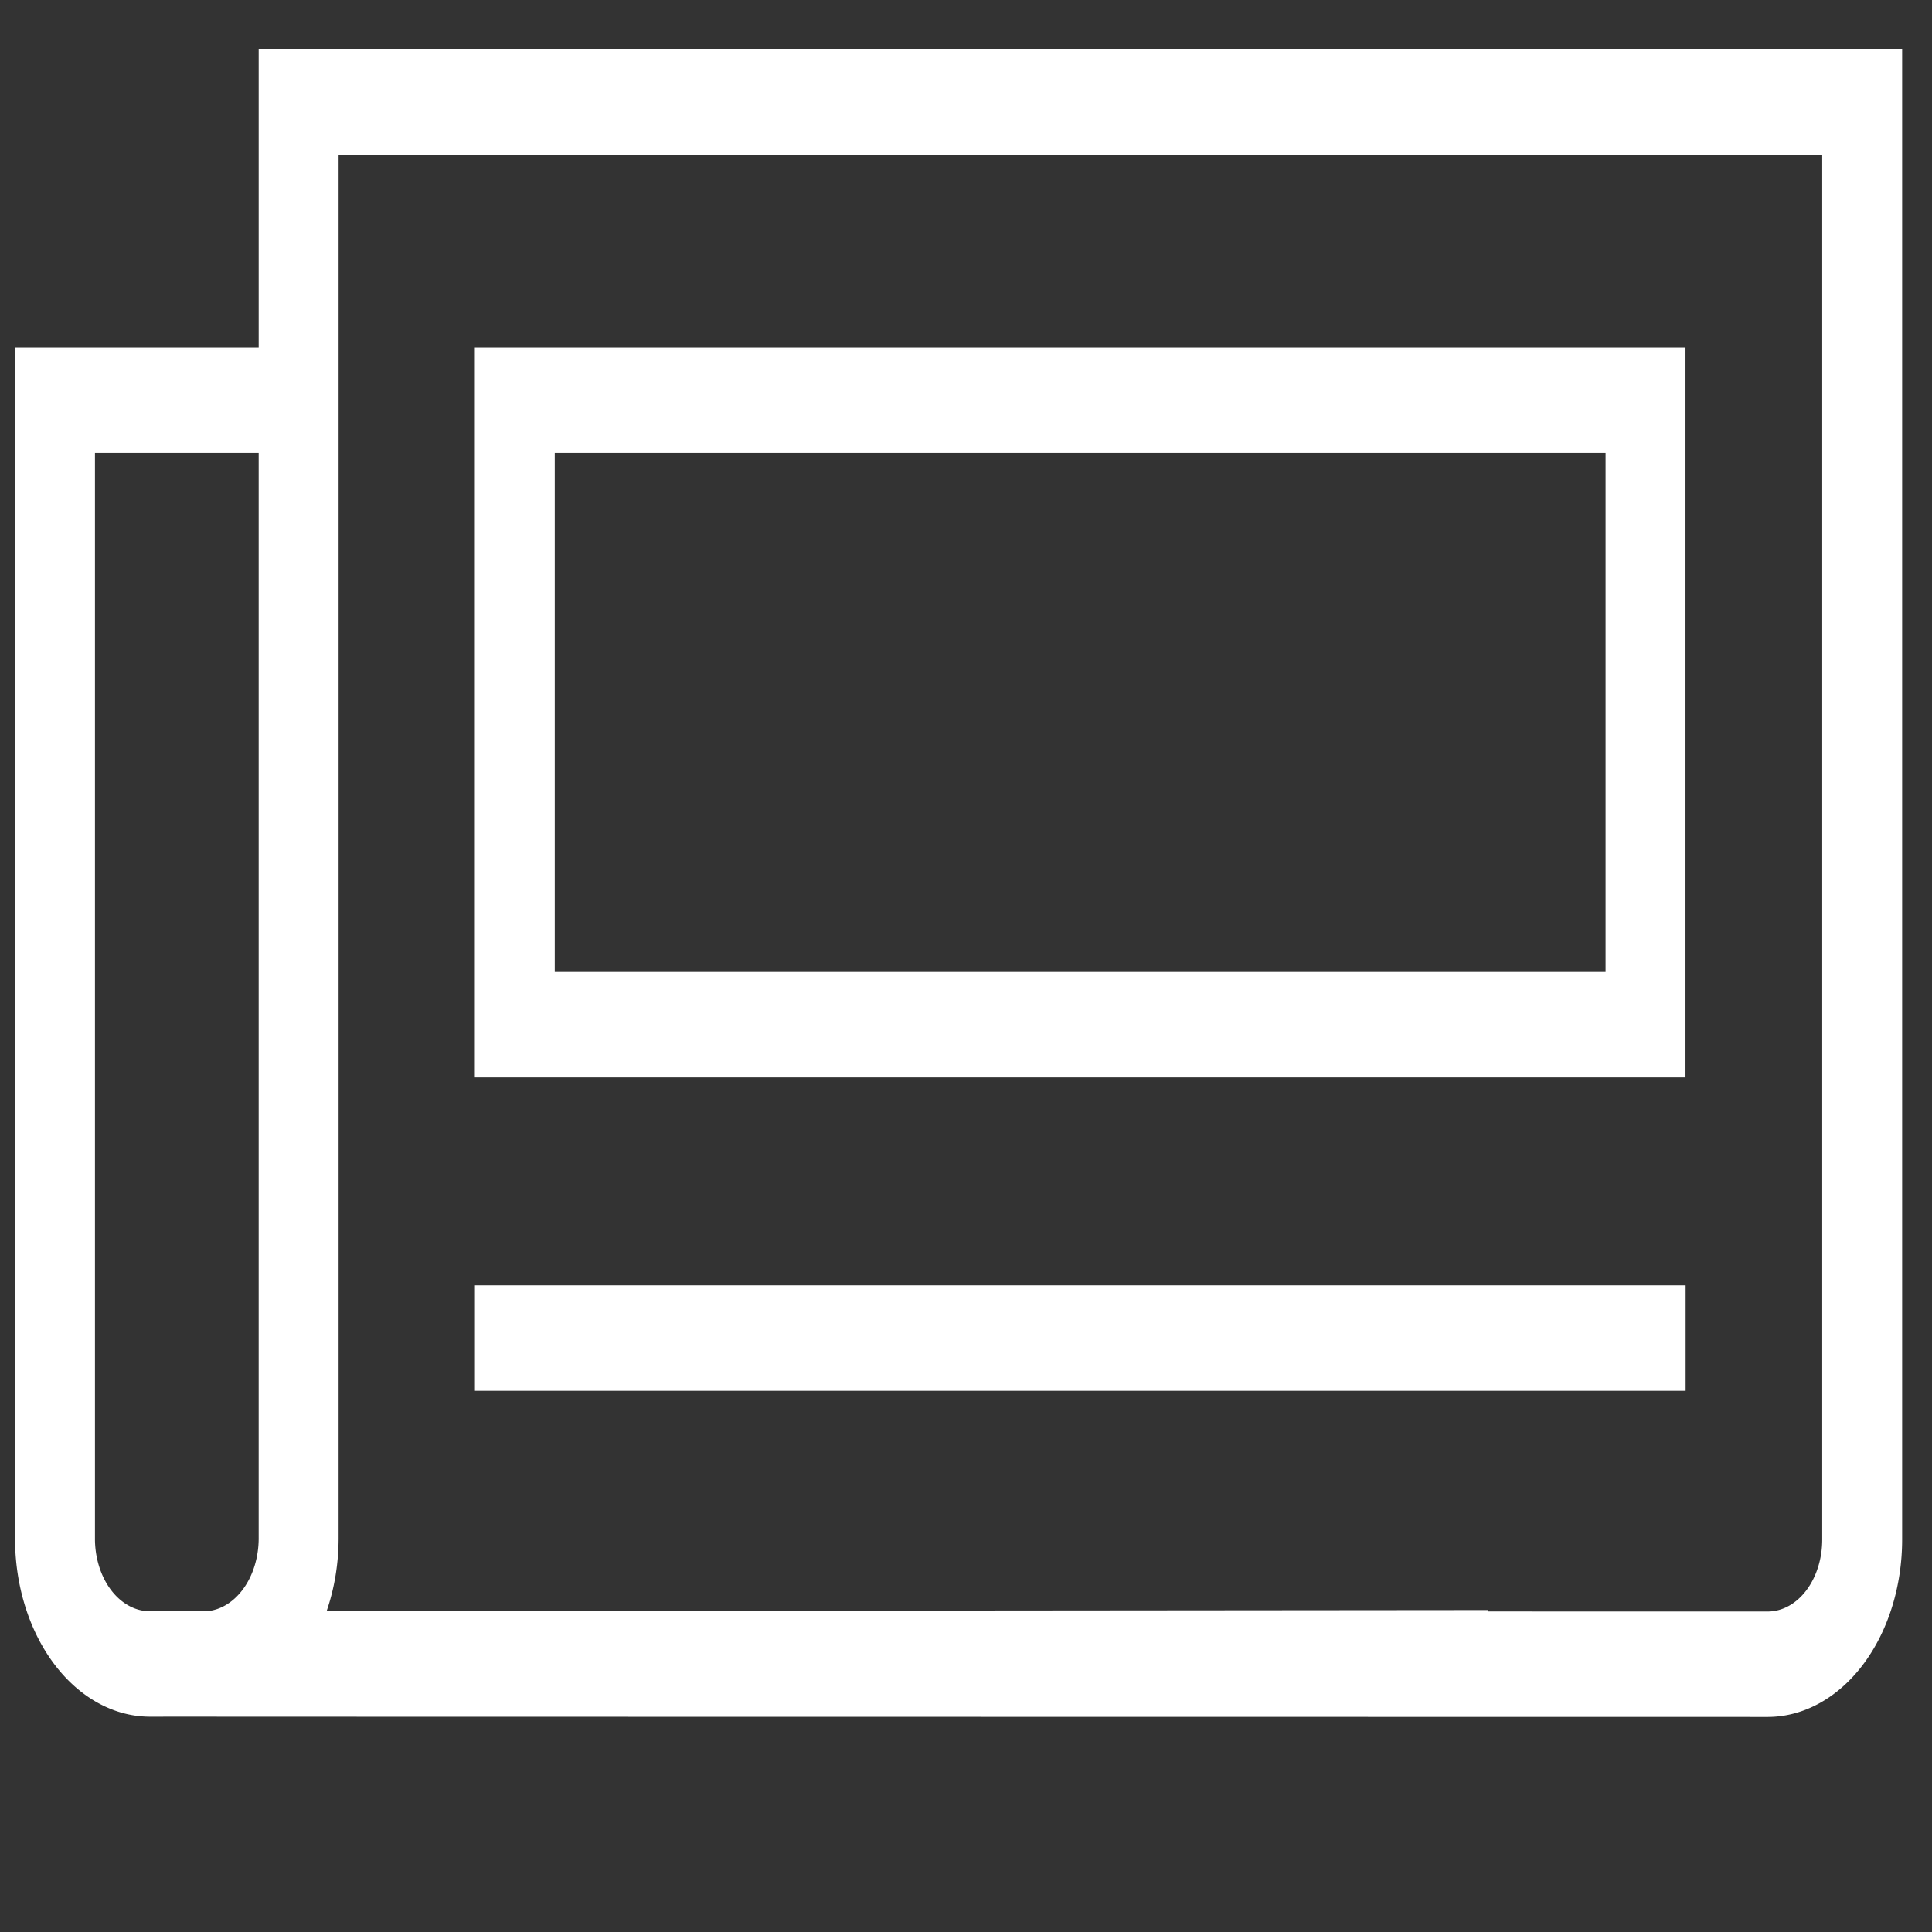
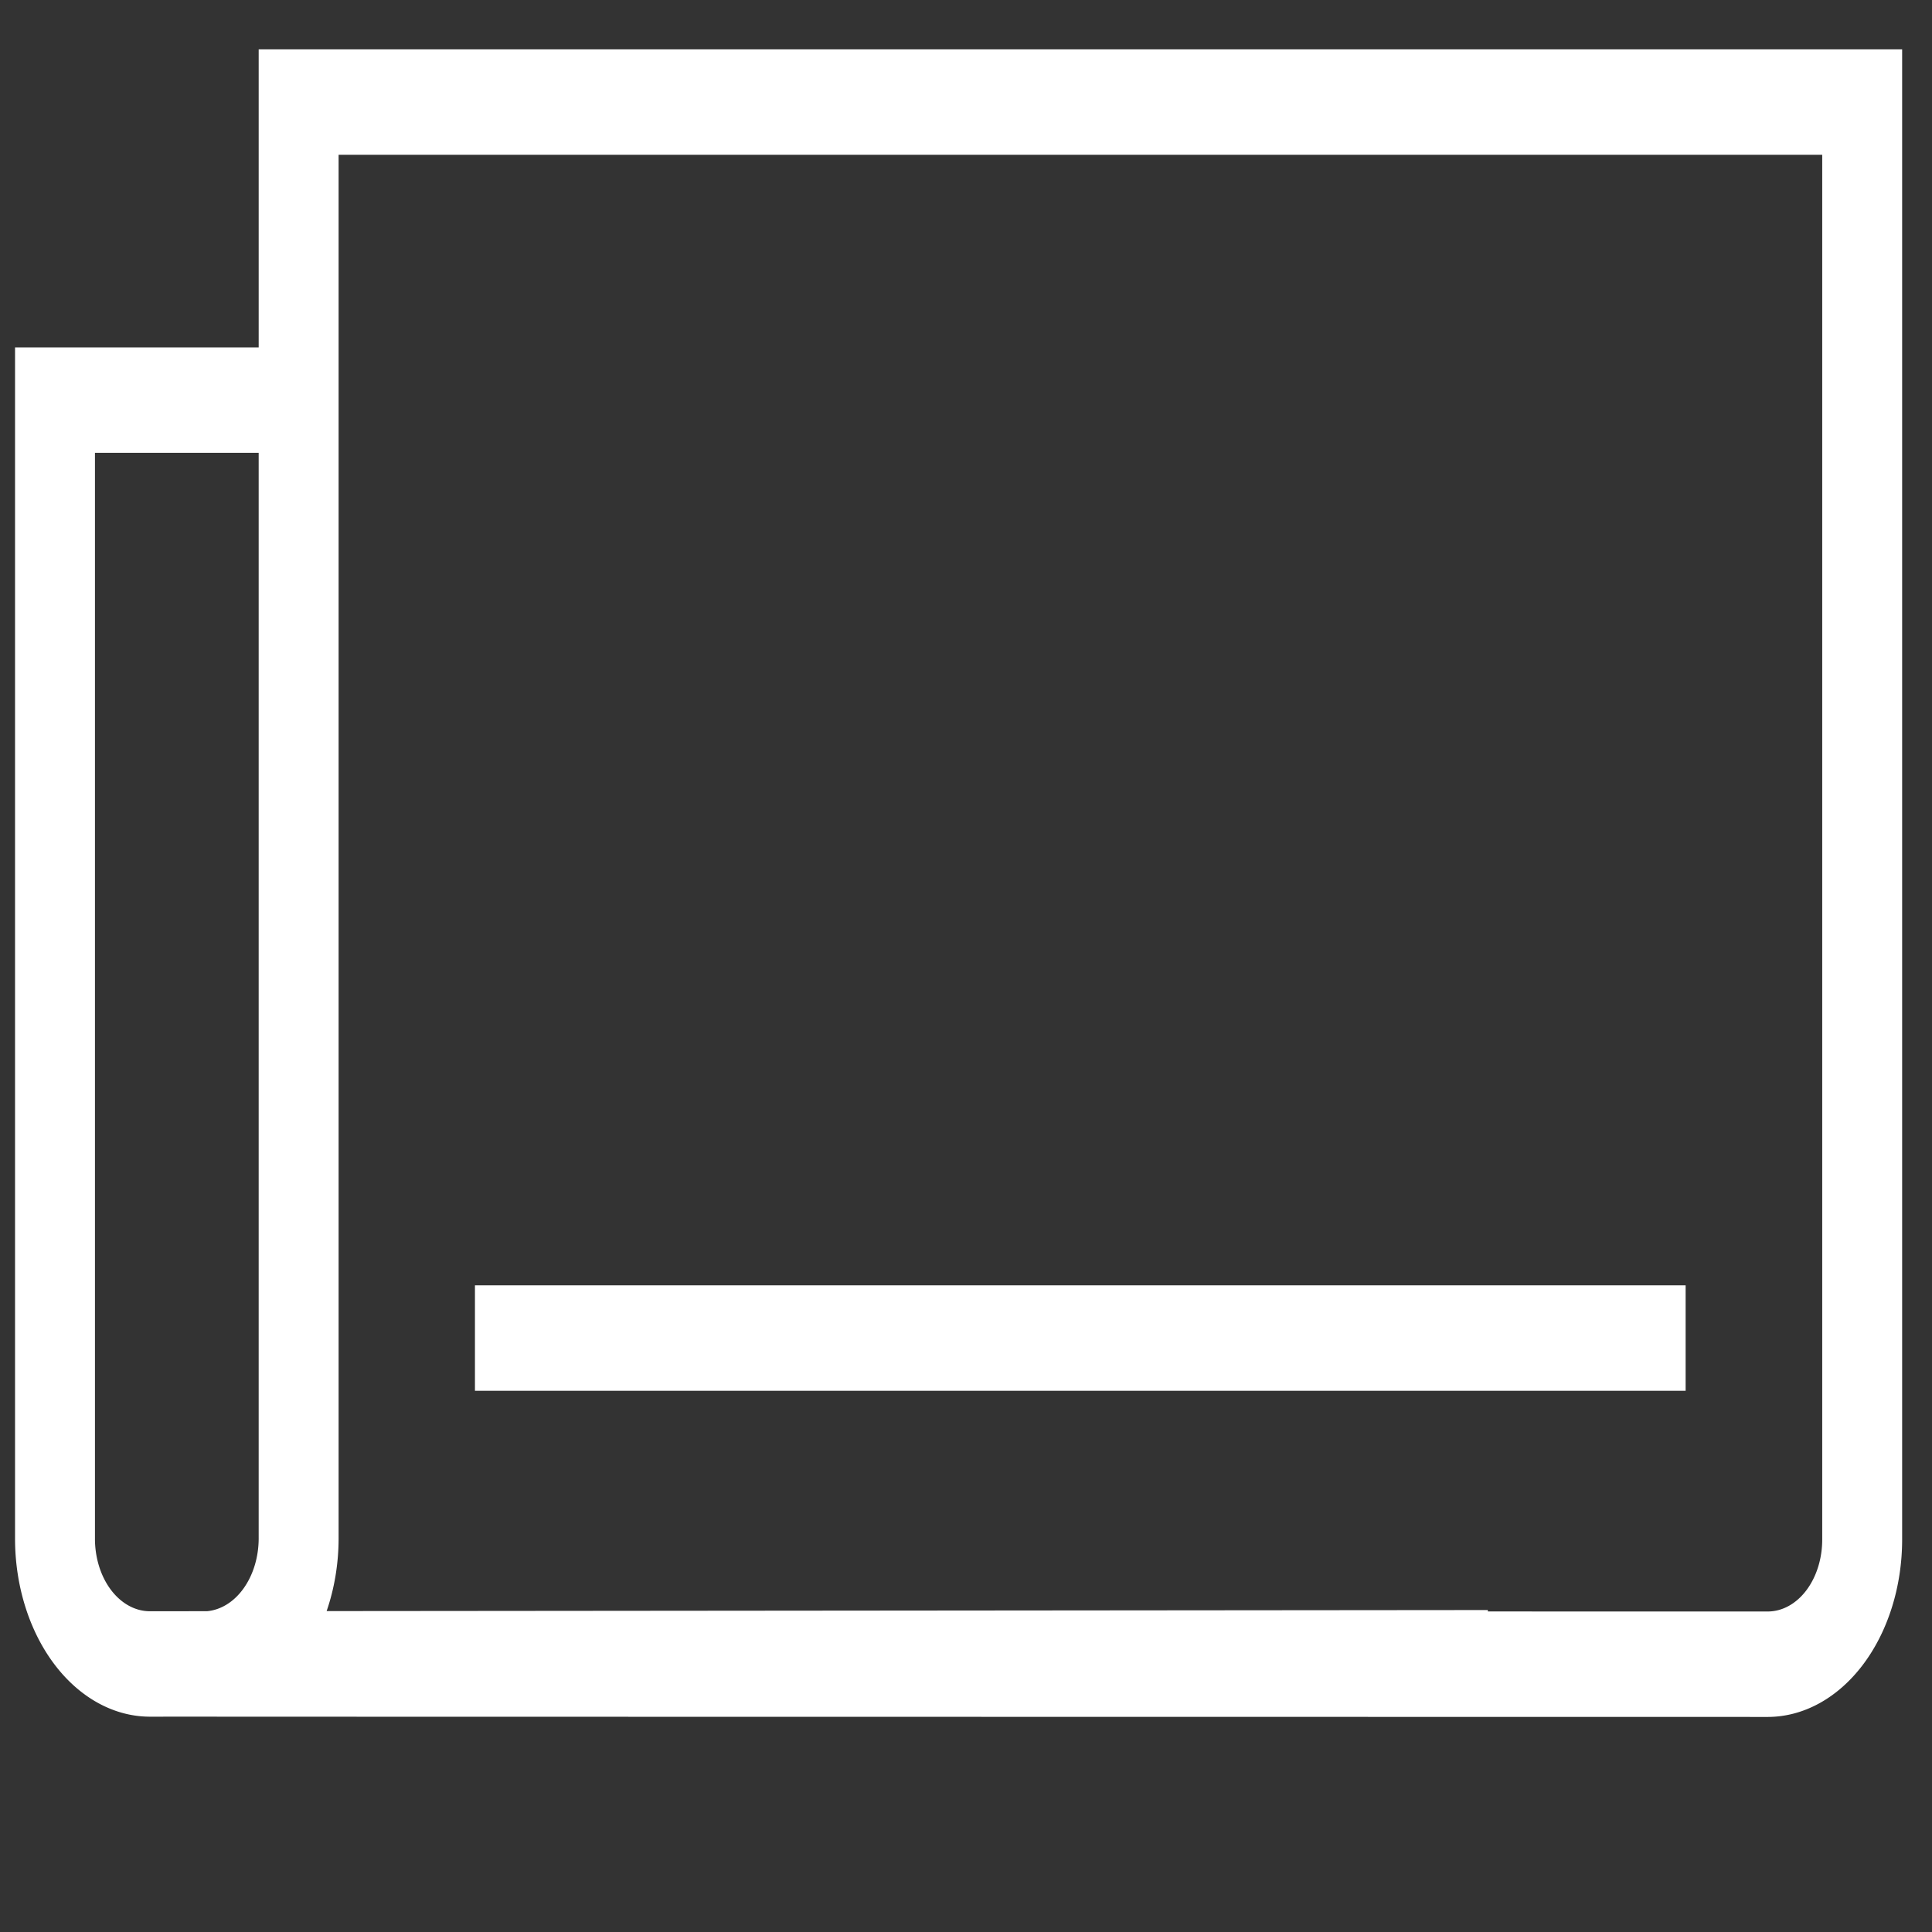
<svg xmlns="http://www.w3.org/2000/svg" xmlns:ns1="http://sodipodi.sourceforge.net/DTD/sodipodi-0.dtd" xmlns:ns2="http://www.inkscape.org/namespaces/inkscape" viewBox="0 0 481.89 481.89" version="1.1" id="svg159" ns1:docname="ett_Icon_Amtsblatt_neu.svg" ns2:version="1.1.1 (3bf5ae0d25, 2021-09-20)">
  <rect x="0" y="0" width="481.89" height="481.89" fill="#333333" stroke="none" />
  <defs id="defs163" />
  <ns1:namedview id="namedview161" pagecolor="#ffffff" bordercolor="#111111" borderopacity="1" ns2:pageshadow="0" ns2:pageopacity="0" ns2:pagecheckerboard="1" showgrid="false" ns2:zoom="1.6227769" ns2:cx="240.94501" ns2:cy="240.94501" ns2:window-width="1920" ns2:window-height="986" ns2:window-x="-11" ns2:window-y="-11" ns2:window-maximized="1" ns2:current-layer="svg159" />
  <path d="M 64.522,12.308 V 86.648 H 3.753 V 383.674 a 33.664,44.416 0 0 0 33.516,44.511 l 14.194,-0.013 v 0.004 c 0.25,0.011 0.488,0.024 389.469,0.071 a 33.549,44.263 0 0 0 33.51,-44.214 V 12.308 Z M 37.262,401.886 A 13.706,18.084 0 0 1 23.686,383.674 V 112.948 h 40.835 v 270.726 a 13.825,18.24 0 0 1 -12.875,18.199 z m 417.246,-17.852 a 13.592,17.933 0 0 1 -13.574,17.914 c -1.033,0 -29.144,-0.004 -69.825,-0.008 l -3.8e-4,-0.353 -289.639,0.26 a 33.312,43.951 0 0 0 2.986,-18.172 V 38.608 H 454.508 Z" style="fill:#ffffff;stroke-width:1.908" id="path153" />
-   <path d="M 118.44,86.648 V 268.724 H 420.406 V 86.648 Z M 400.473,242.424 H 138.373 v -129.476 h 262.099 z" style="fill:#ffffff;stroke-width:1.908" id="path155" />
  <rect x="118.464" y="320.596" width="301.974" height="26.3" style="fill:#ffffff;stroke-width:1.908" id="rect157" />
</svg>